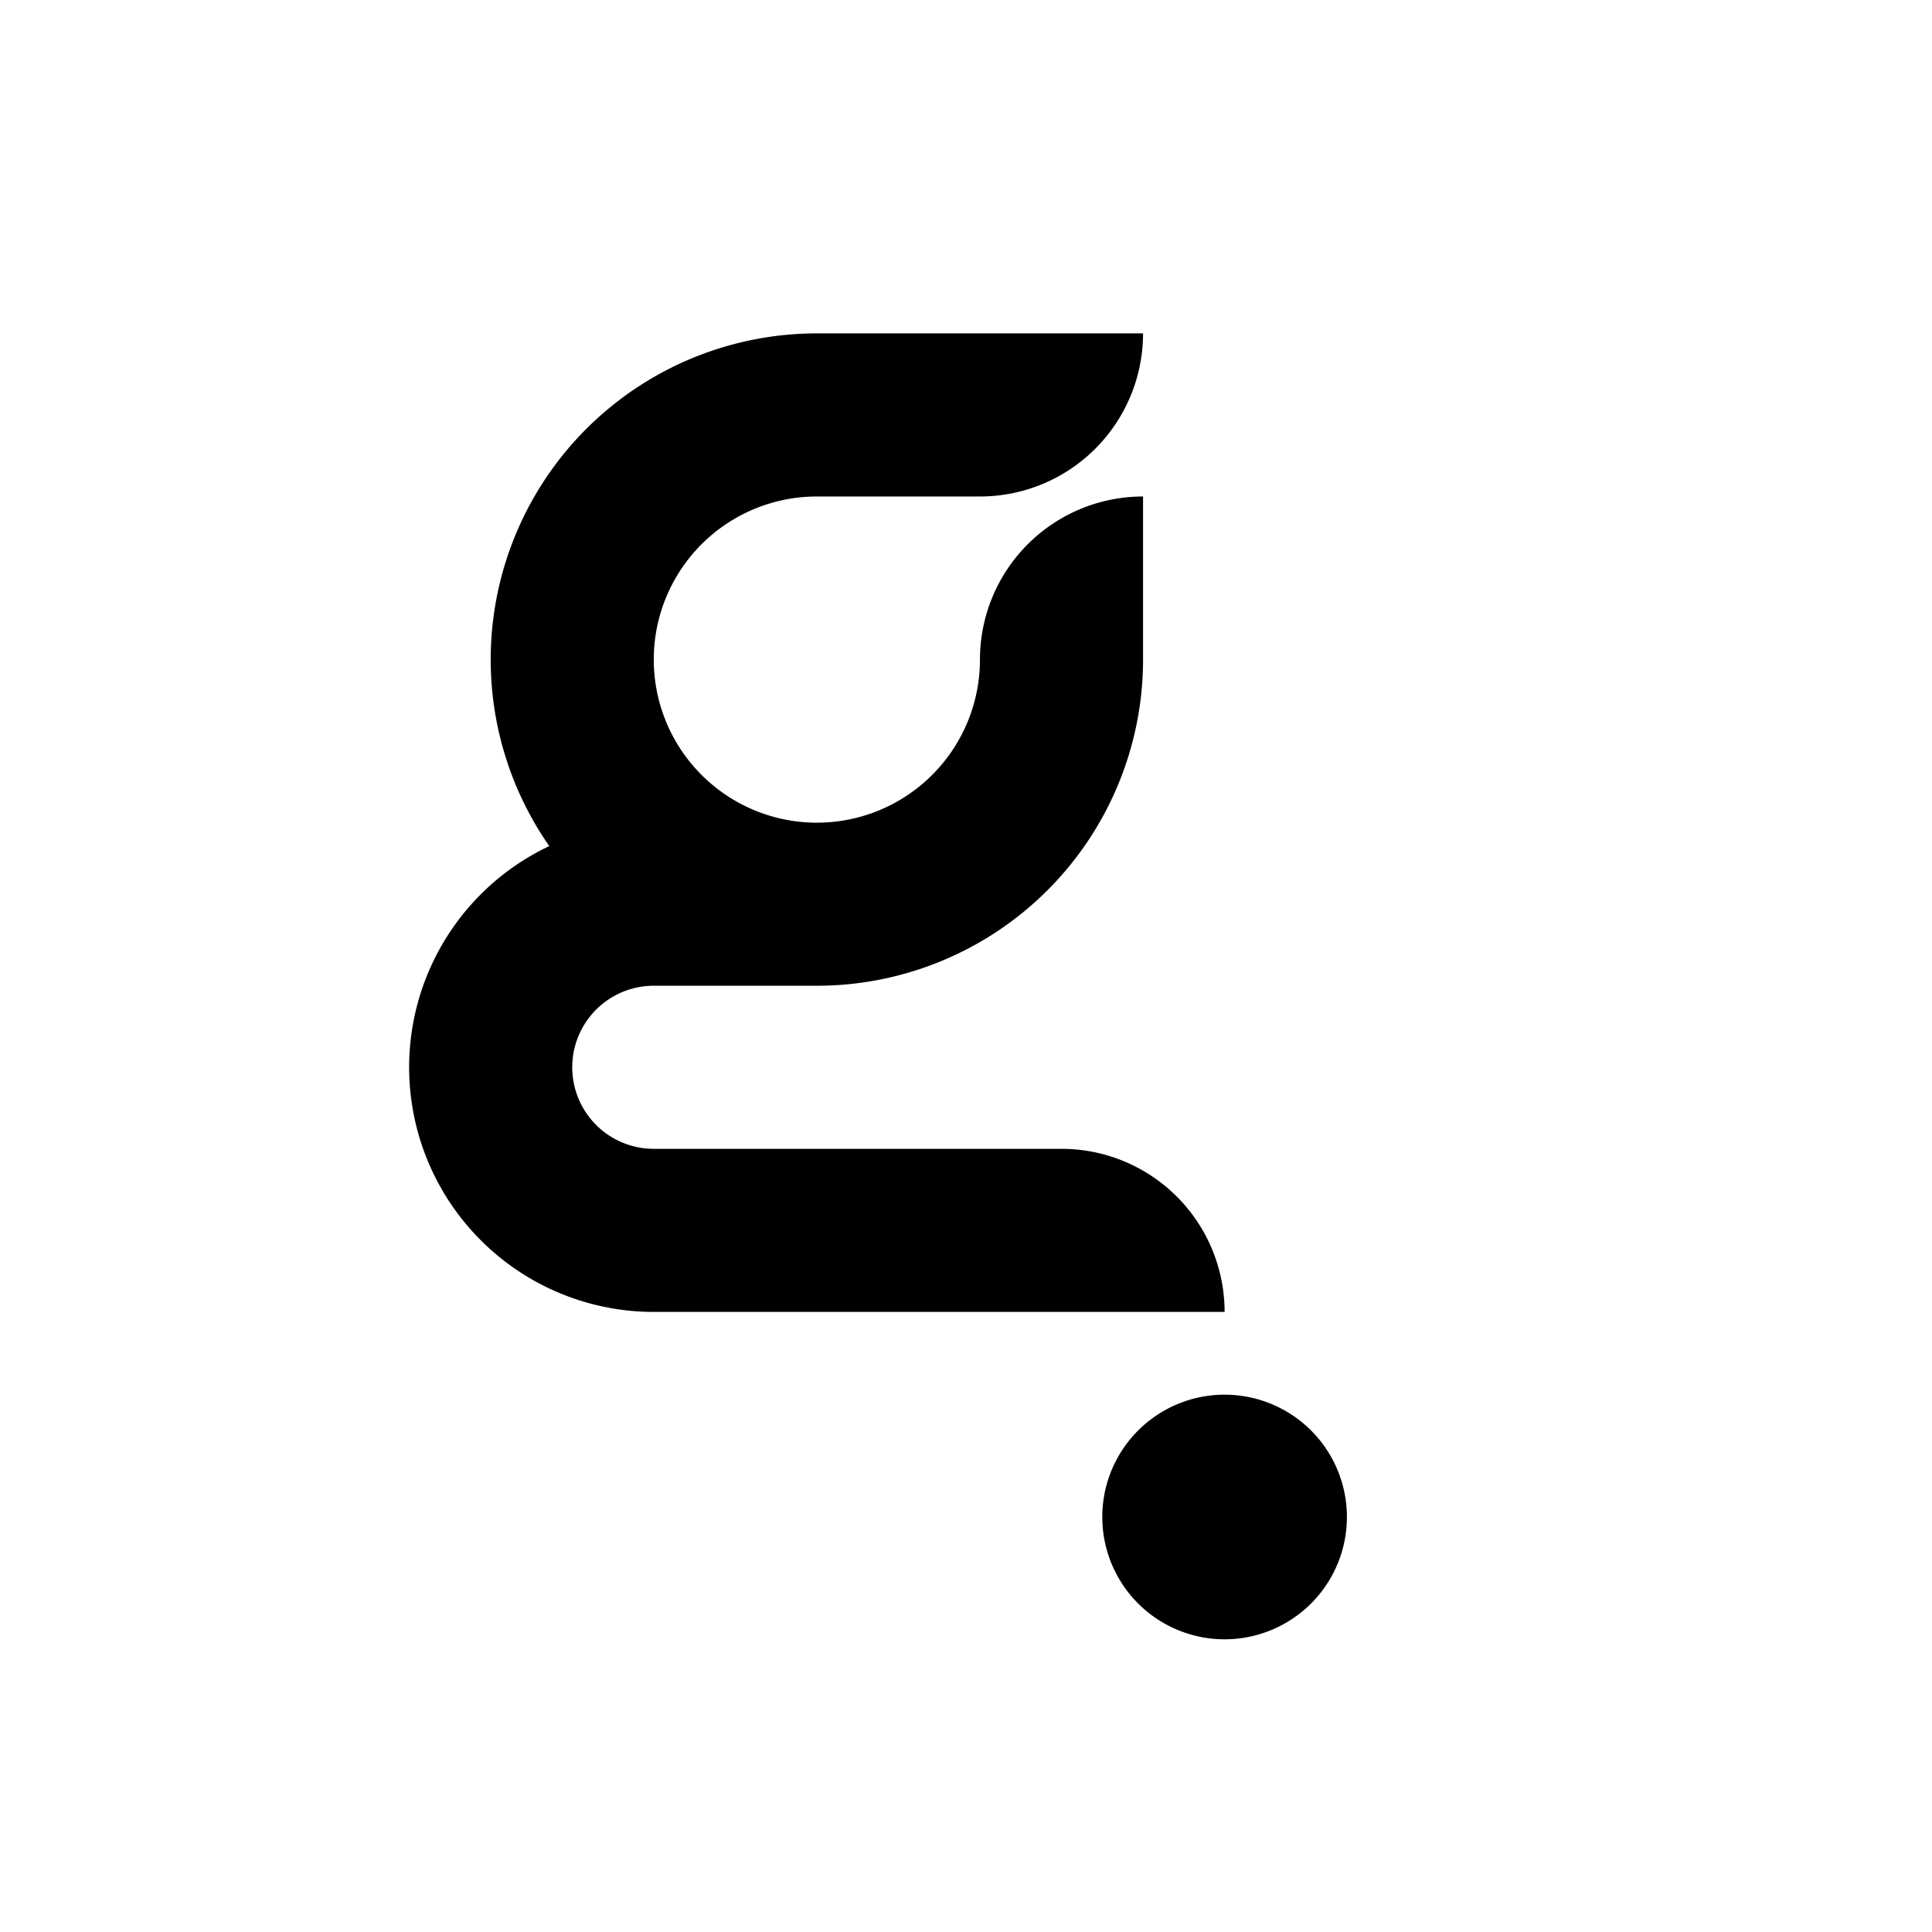
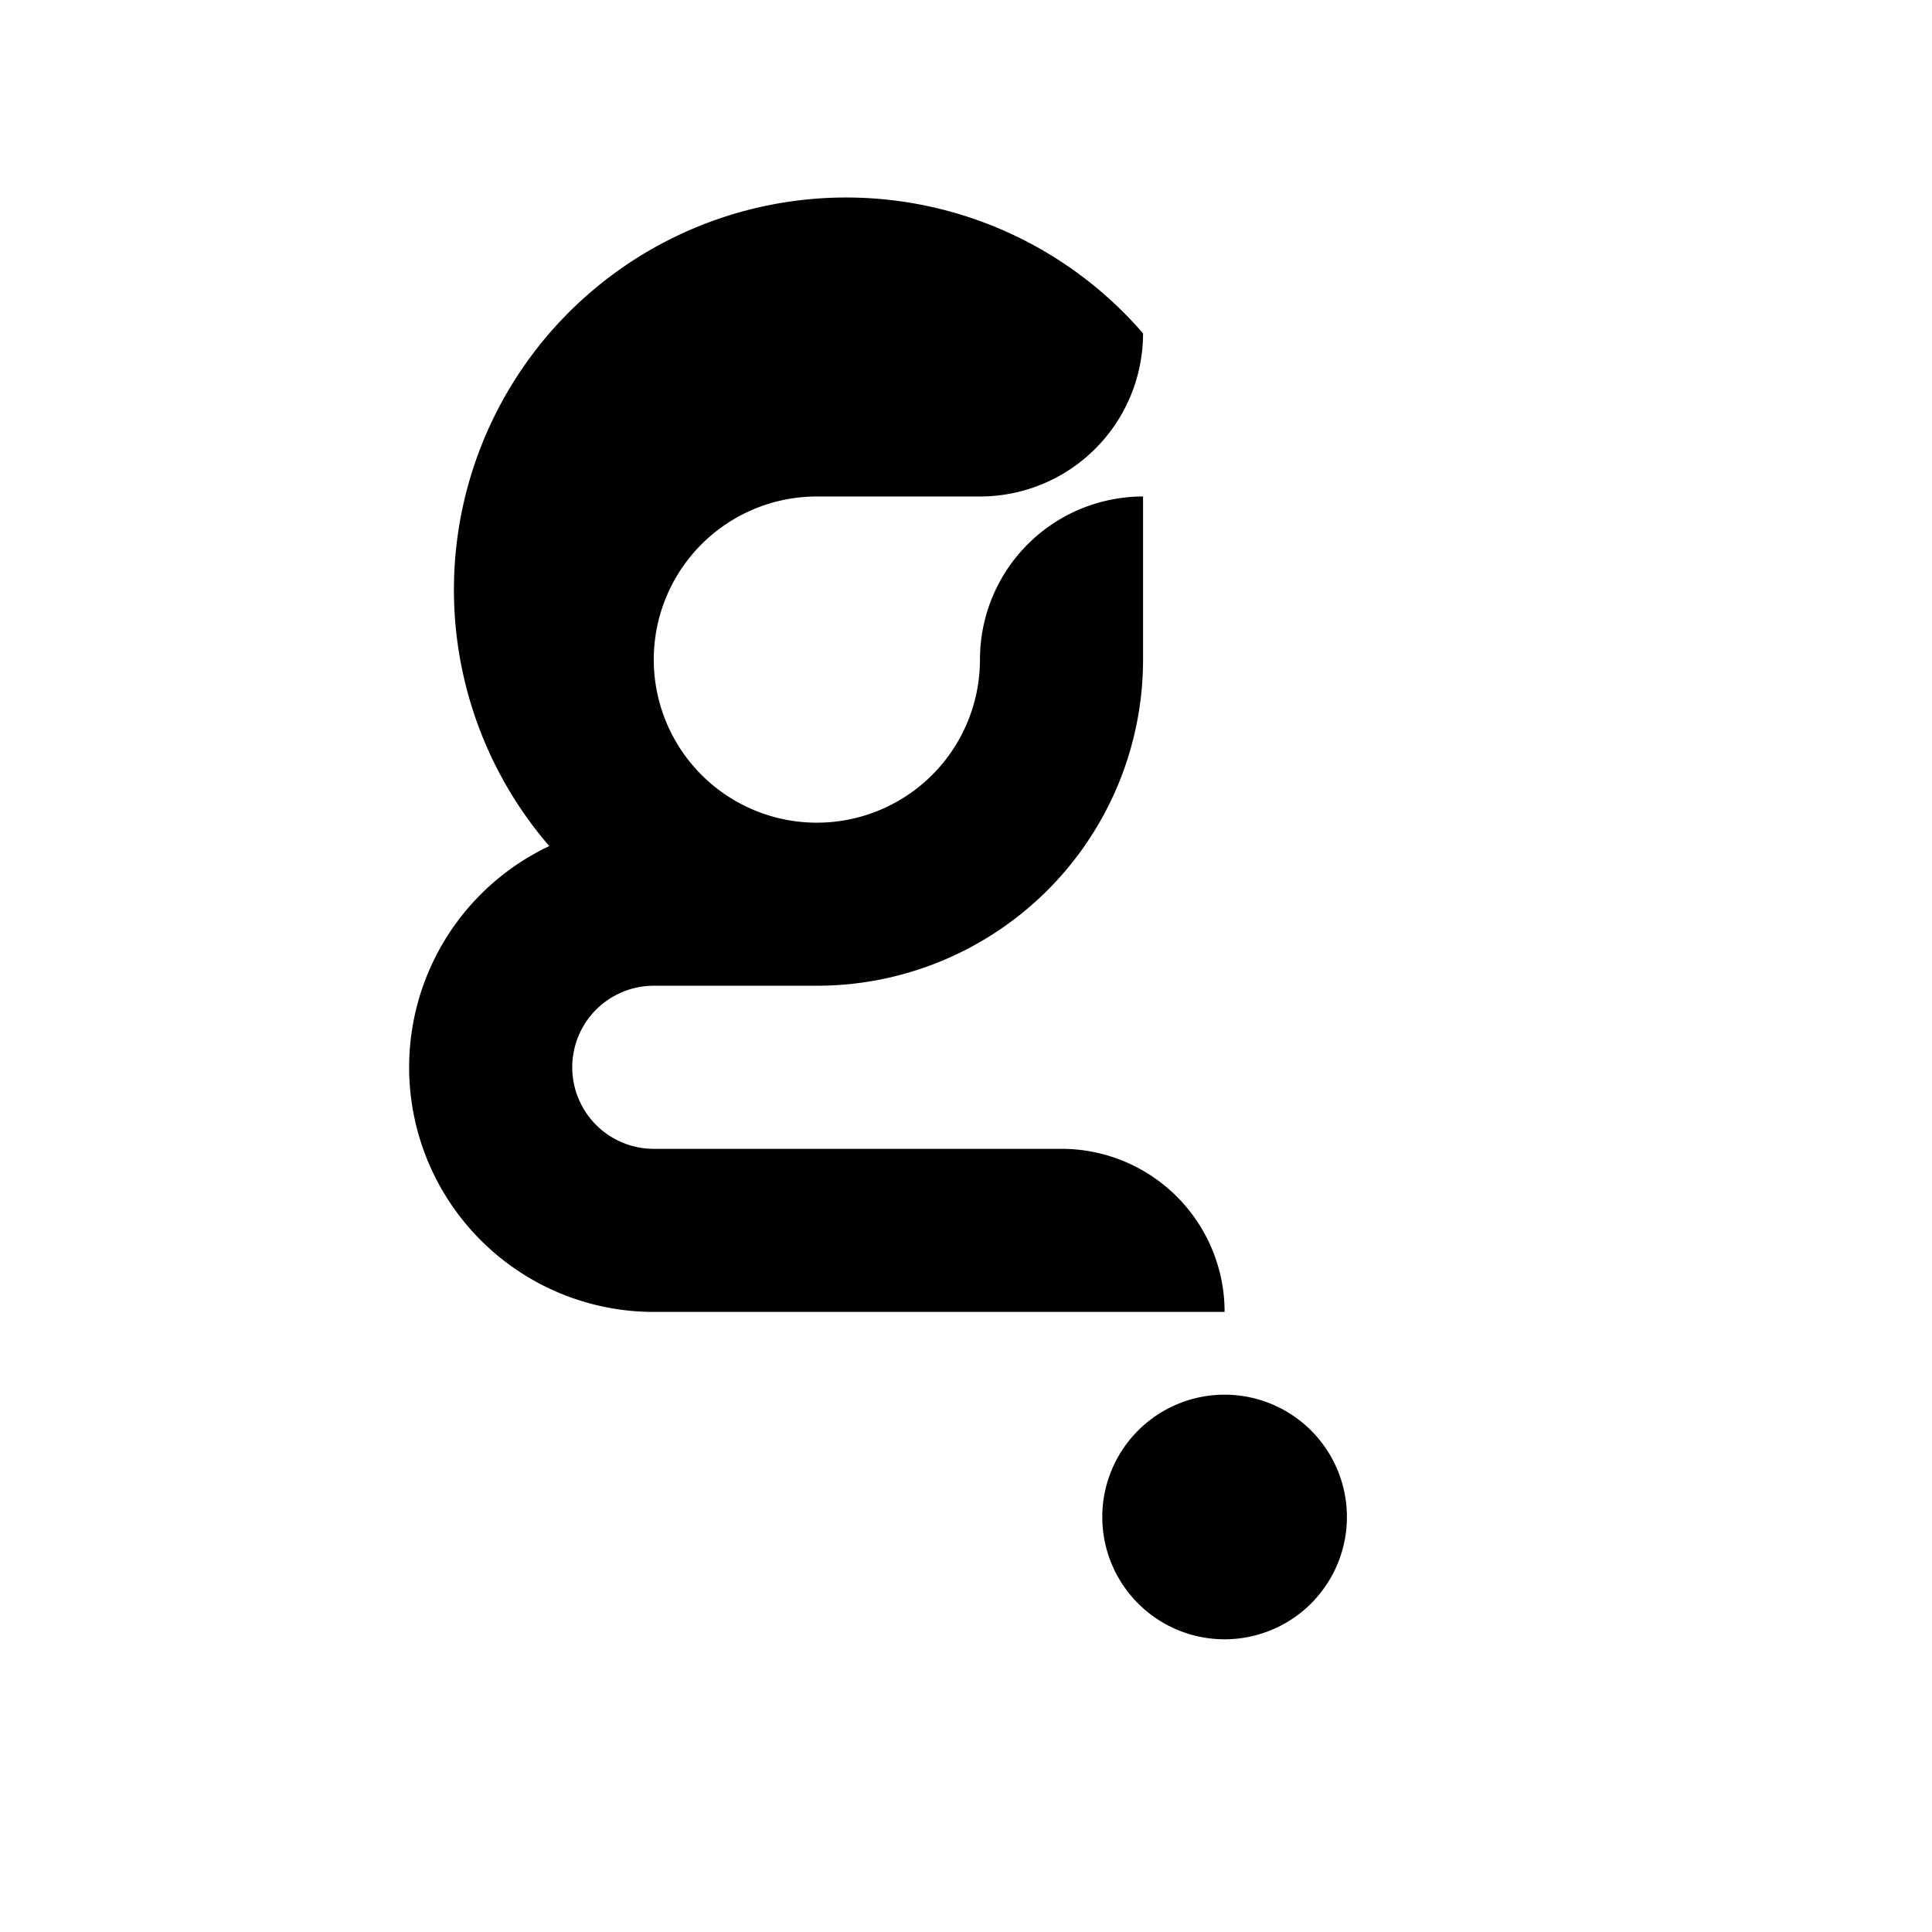
<svg xmlns="http://www.w3.org/2000/svg" id="Capa_1" data-name="Capa 1" viewBox="0 0 120 120">
-   <path d="M83.659,94.223A7.597,7.597,0,1,1,76.061,86.626,7.597,7.597,0,0,1,83.659,94.223ZM65.932,71.356H40.608a5.065,5.065,0,1,1,0-10.13H50.738A20.259,20.259,0,0,0,70.997,40.967V30.838A10.13,10.13,0,0,0,60.867,40.967,10.13,10.13,0,1,1,50.738,30.838H60.867A10.13,10.13,0,0,0,70.997,20.708H50.738A20.26,20.26,0,0,0,34.117,52.552a15.195,15.195,0,0,0,6.491,28.934H76.062A10.13,10.13,0,0,0,65.932,71.356Z" />
+   <path d="M83.659,94.223A7.597,7.597,0,1,1,76.061,86.626,7.597,7.597,0,0,1,83.659,94.223ZM65.932,71.356H40.608a5.065,5.065,0,1,1,0-10.13H50.738A20.259,20.259,0,0,0,70.997,40.967V30.838A10.13,10.13,0,0,0,60.867,40.967,10.13,10.13,0,1,1,50.738,30.838H60.867A10.13,10.13,0,0,0,70.997,20.708A20.26,20.26,0,0,0,34.117,52.552a15.195,15.195,0,0,0,6.491,28.934H76.062A10.13,10.13,0,0,0,65.932,71.356Z" />
</svg>